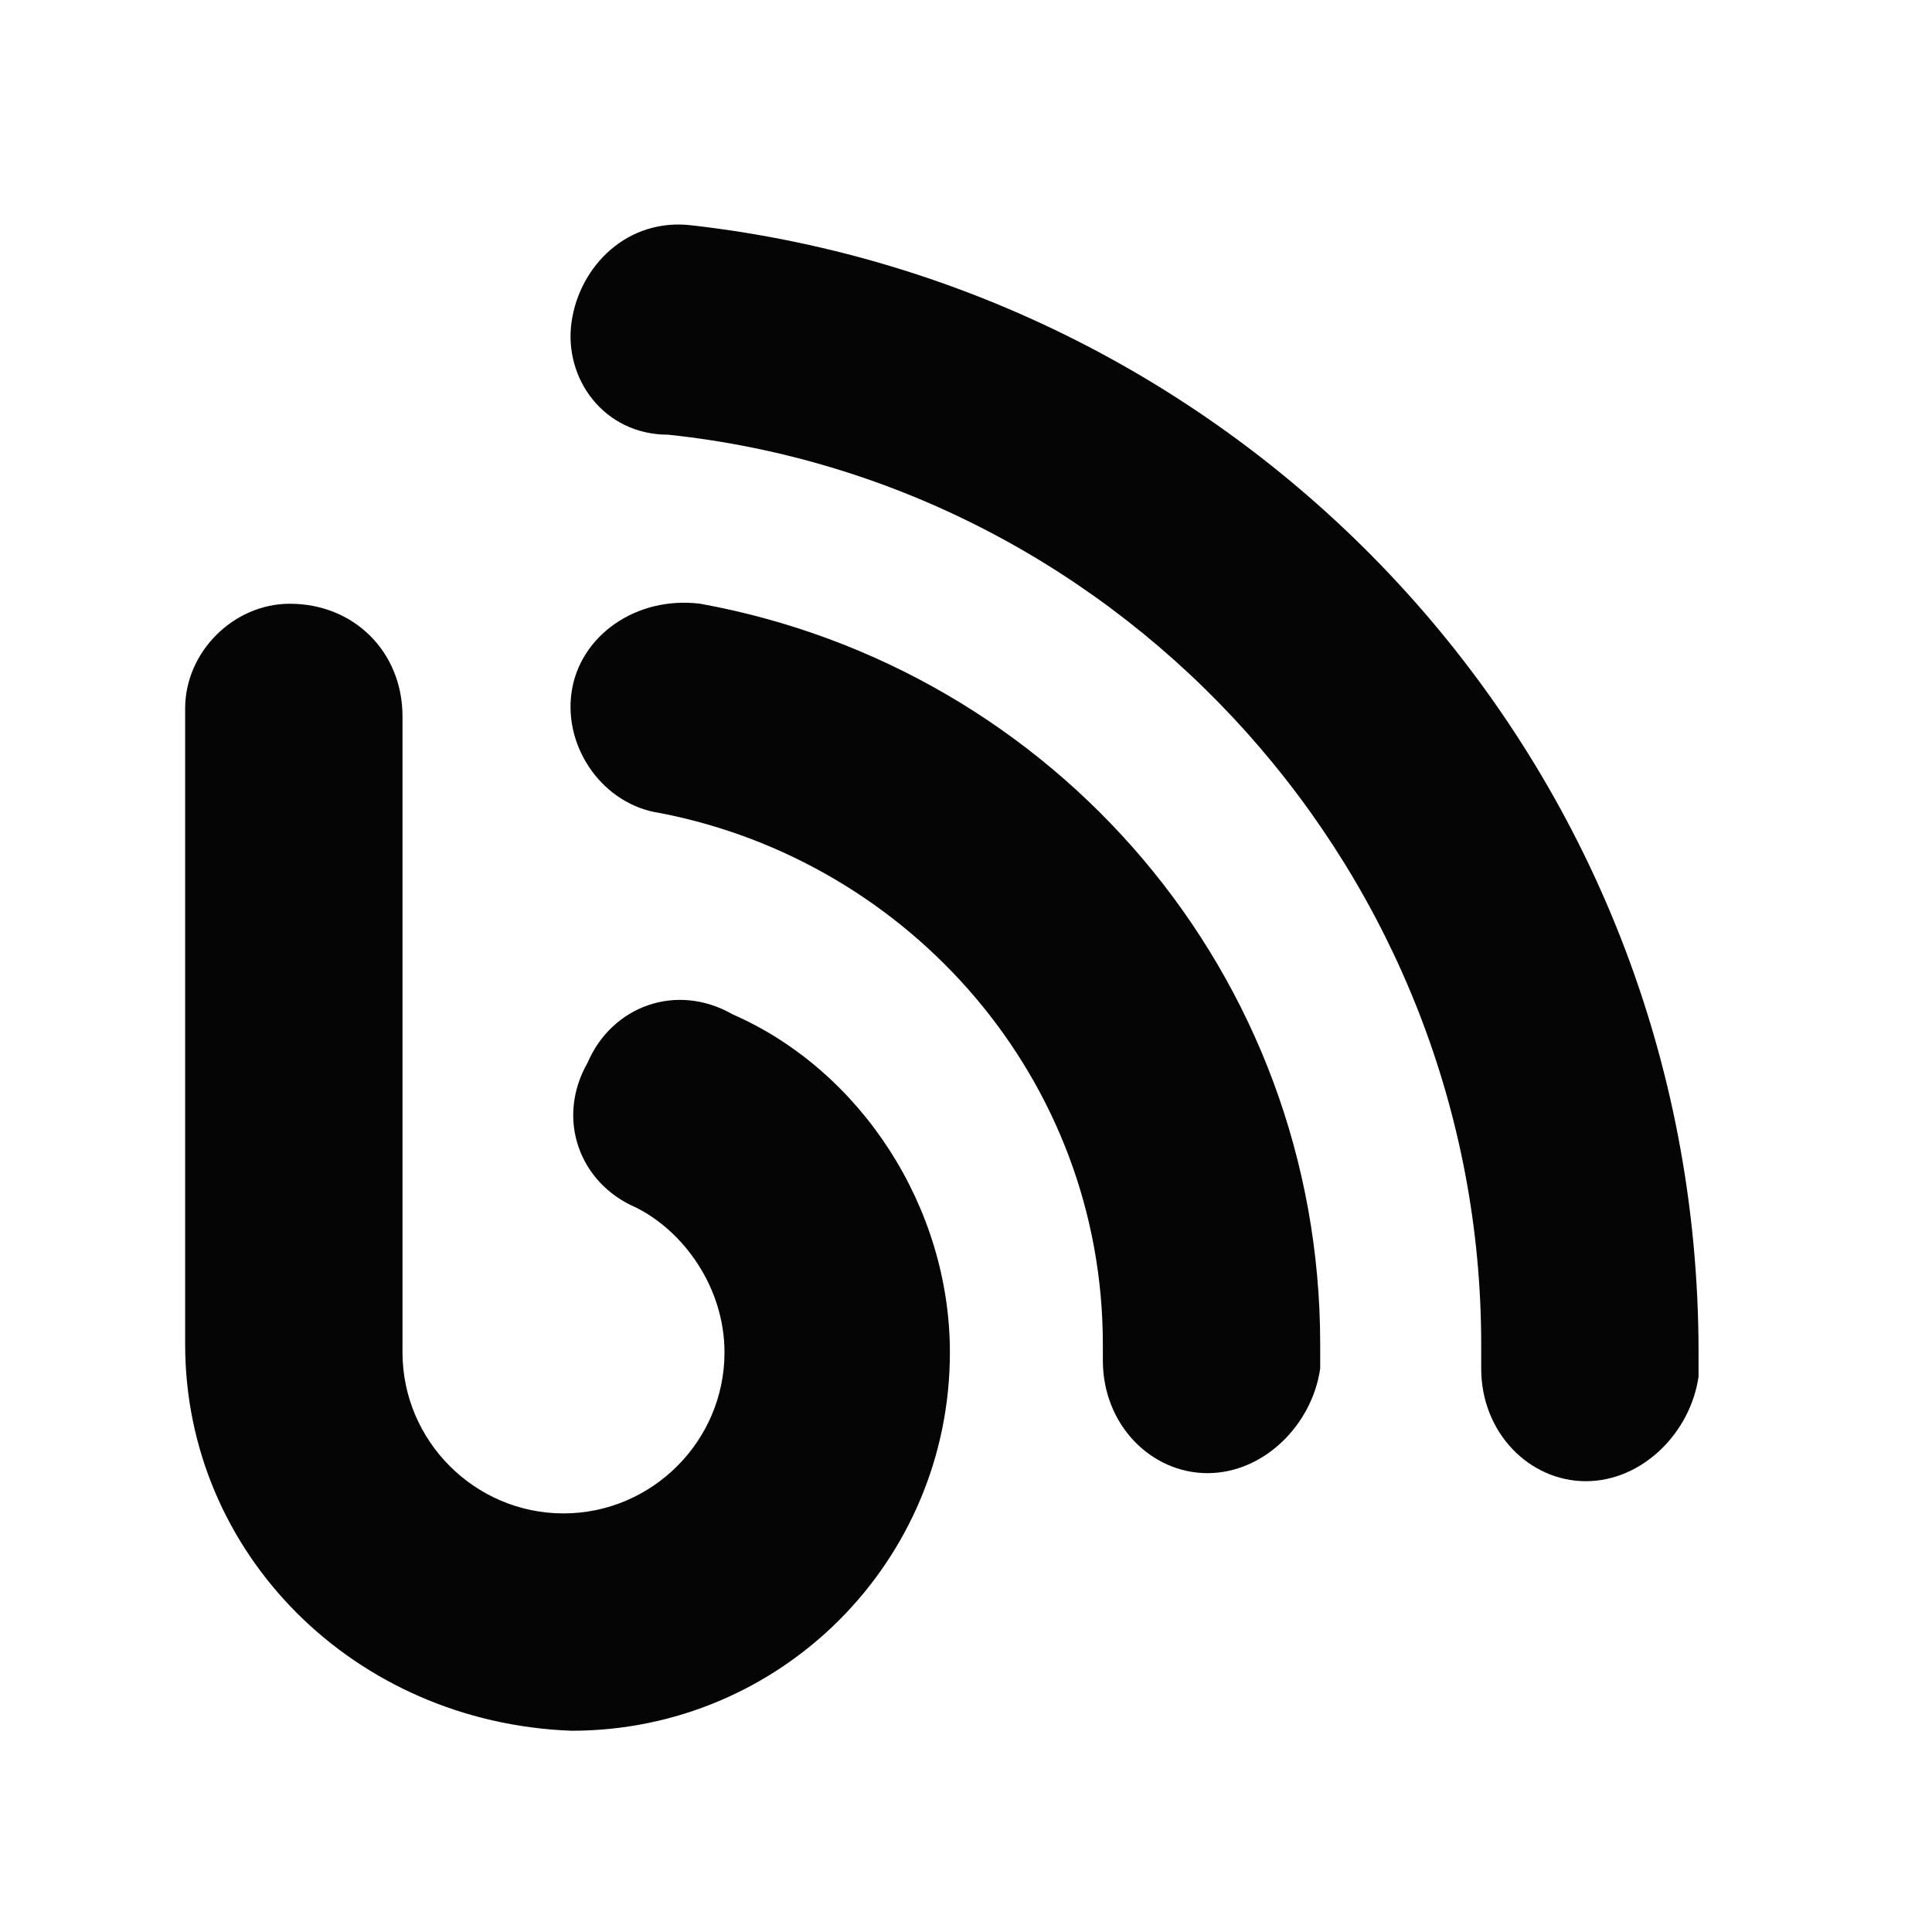
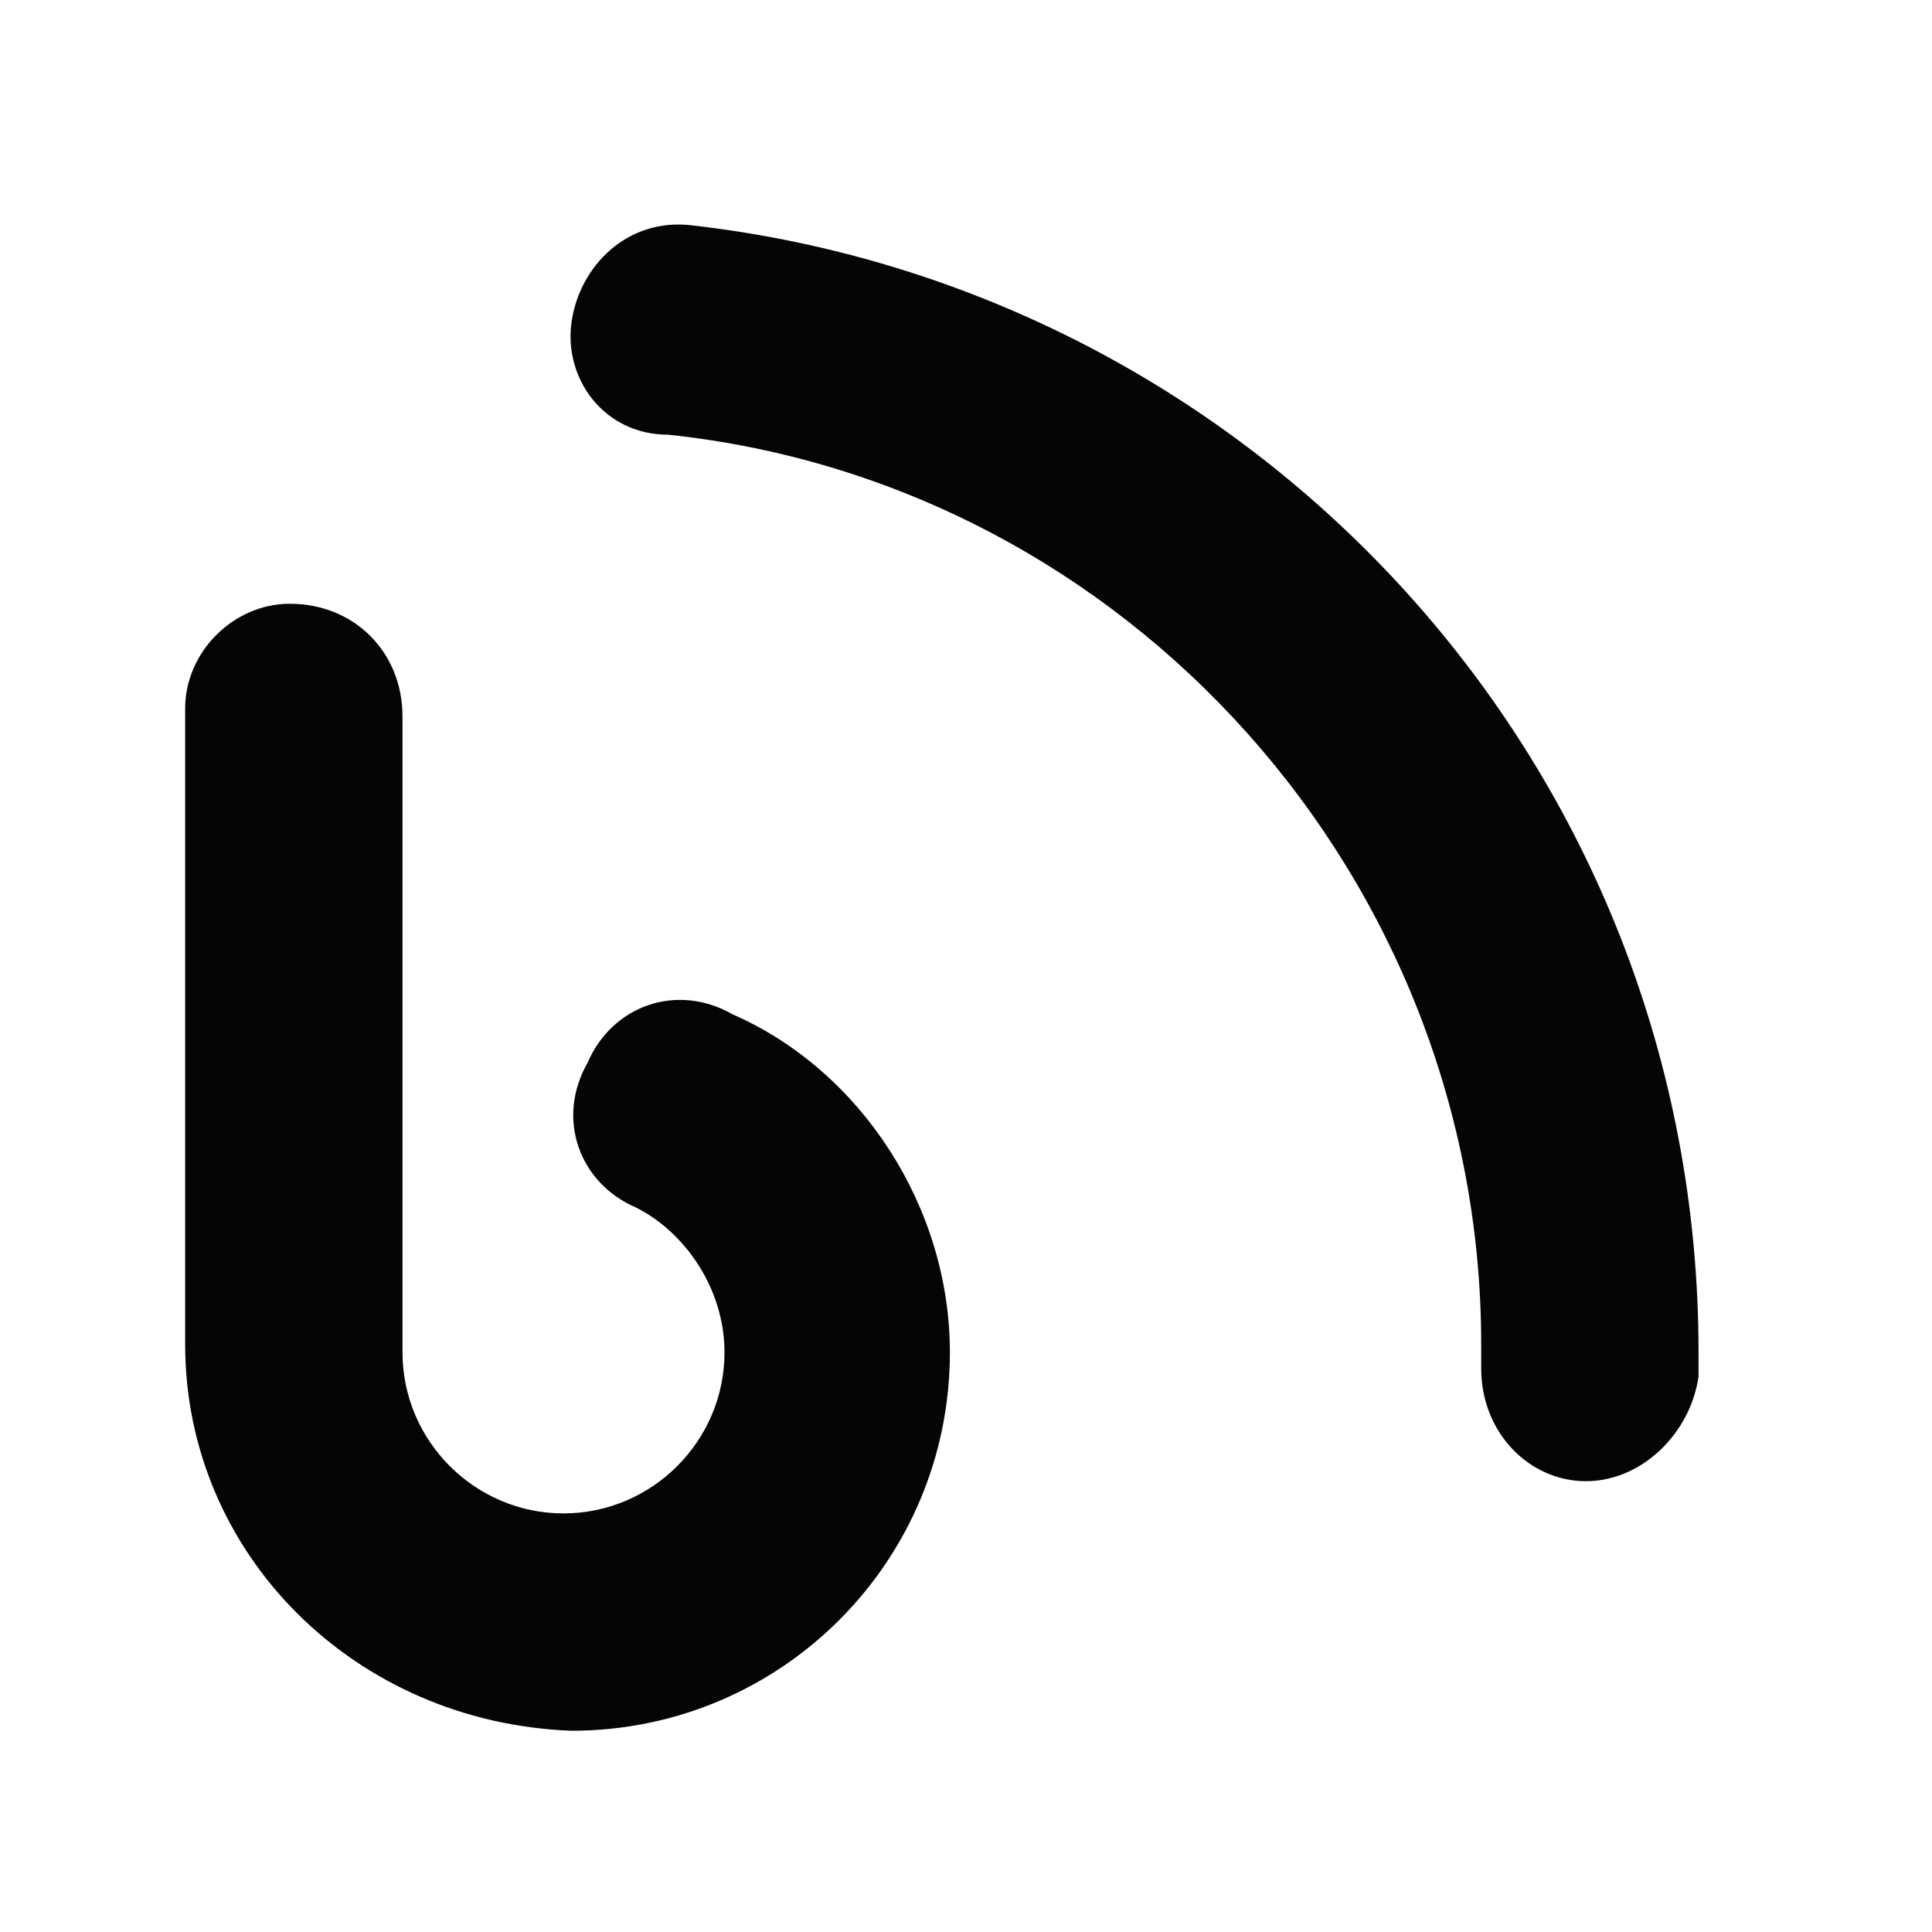
<svg xmlns="http://www.w3.org/2000/svg" version="1.1" id="Layer_1" x="0px" y="0px" viewBox="0 0 24 24" style="enable-background:new 0 0 24 24;" xml:space="preserve">
  <style type="text/css">
	.st0{fill:#050505;}
</style>
  <g>
    <path class="st0" d="M2.3,16.7l0-7.9c0-0.7,0.6-1.3,1.3-1.3l0,0C4.4,7.5,5,8.1,5,8.9l0,0v7.9c0,1.1,0.9,2,2,2l0,0c1.1,0,2-0.9,2-2   l0,0c0-0.8-0.5-1.5-1.1-1.8l0,0c-0.7-0.3-1-1.1-0.6-1.8l0,0c0.3-0.7,1.1-1,1.8-0.6l0,0c1.6,0.7,2.7,2.4,2.7,4.2l0,0   c0,2.6-2.1,4.7-4.7,4.7l0,0C4.4,21.4,2.3,19.3,2.3,16.7L2.3,16.7z" />
-     <path class="st0" d="M15,18.3c-0.7,0-1.3-0.6-1.3-1.4l0,0c0-0.1,0-0.1,0-0.2l0,0c0-3.3-2.4-6-5.5-6.6l0,0C7.5,10,7,9.3,7.1,8.6l0,0   c0.1-0.7,0.8-1.2,1.6-1.1l0,0c4.4,0.8,7.7,4.6,7.7,9.2l0,0c0,0.1,0,0.2,0,0.3l0,0C16.3,17.7,15.7,18.3,15,18.3L15,18.3   C15,18.3,15,18.3,15,18.3L15,18.3z" />
    <path class="st0" d="M19.7,18.4c-0.7,0-1.3-0.6-1.3-1.4l0,0c0-0.1,0-0.2,0-0.3l0,0c0-5.8-4.4-10.7-10.1-11.3l0,0v0   C7.5,5.4,7,4.7,7.1,4l0,0c0.1-0.7,0.7-1.3,1.5-1.2l0,0c7,0.8,12.5,6.7,12.5,14l0,0c0,0.1,0,0.2,0,0.3l0,0   C21,17.8,20.4,18.4,19.7,18.4L19.7,18.4C19.7,18.4,19.7,18.4,19.7,18.4L19.7,18.4z" />
  </g>
</svg>